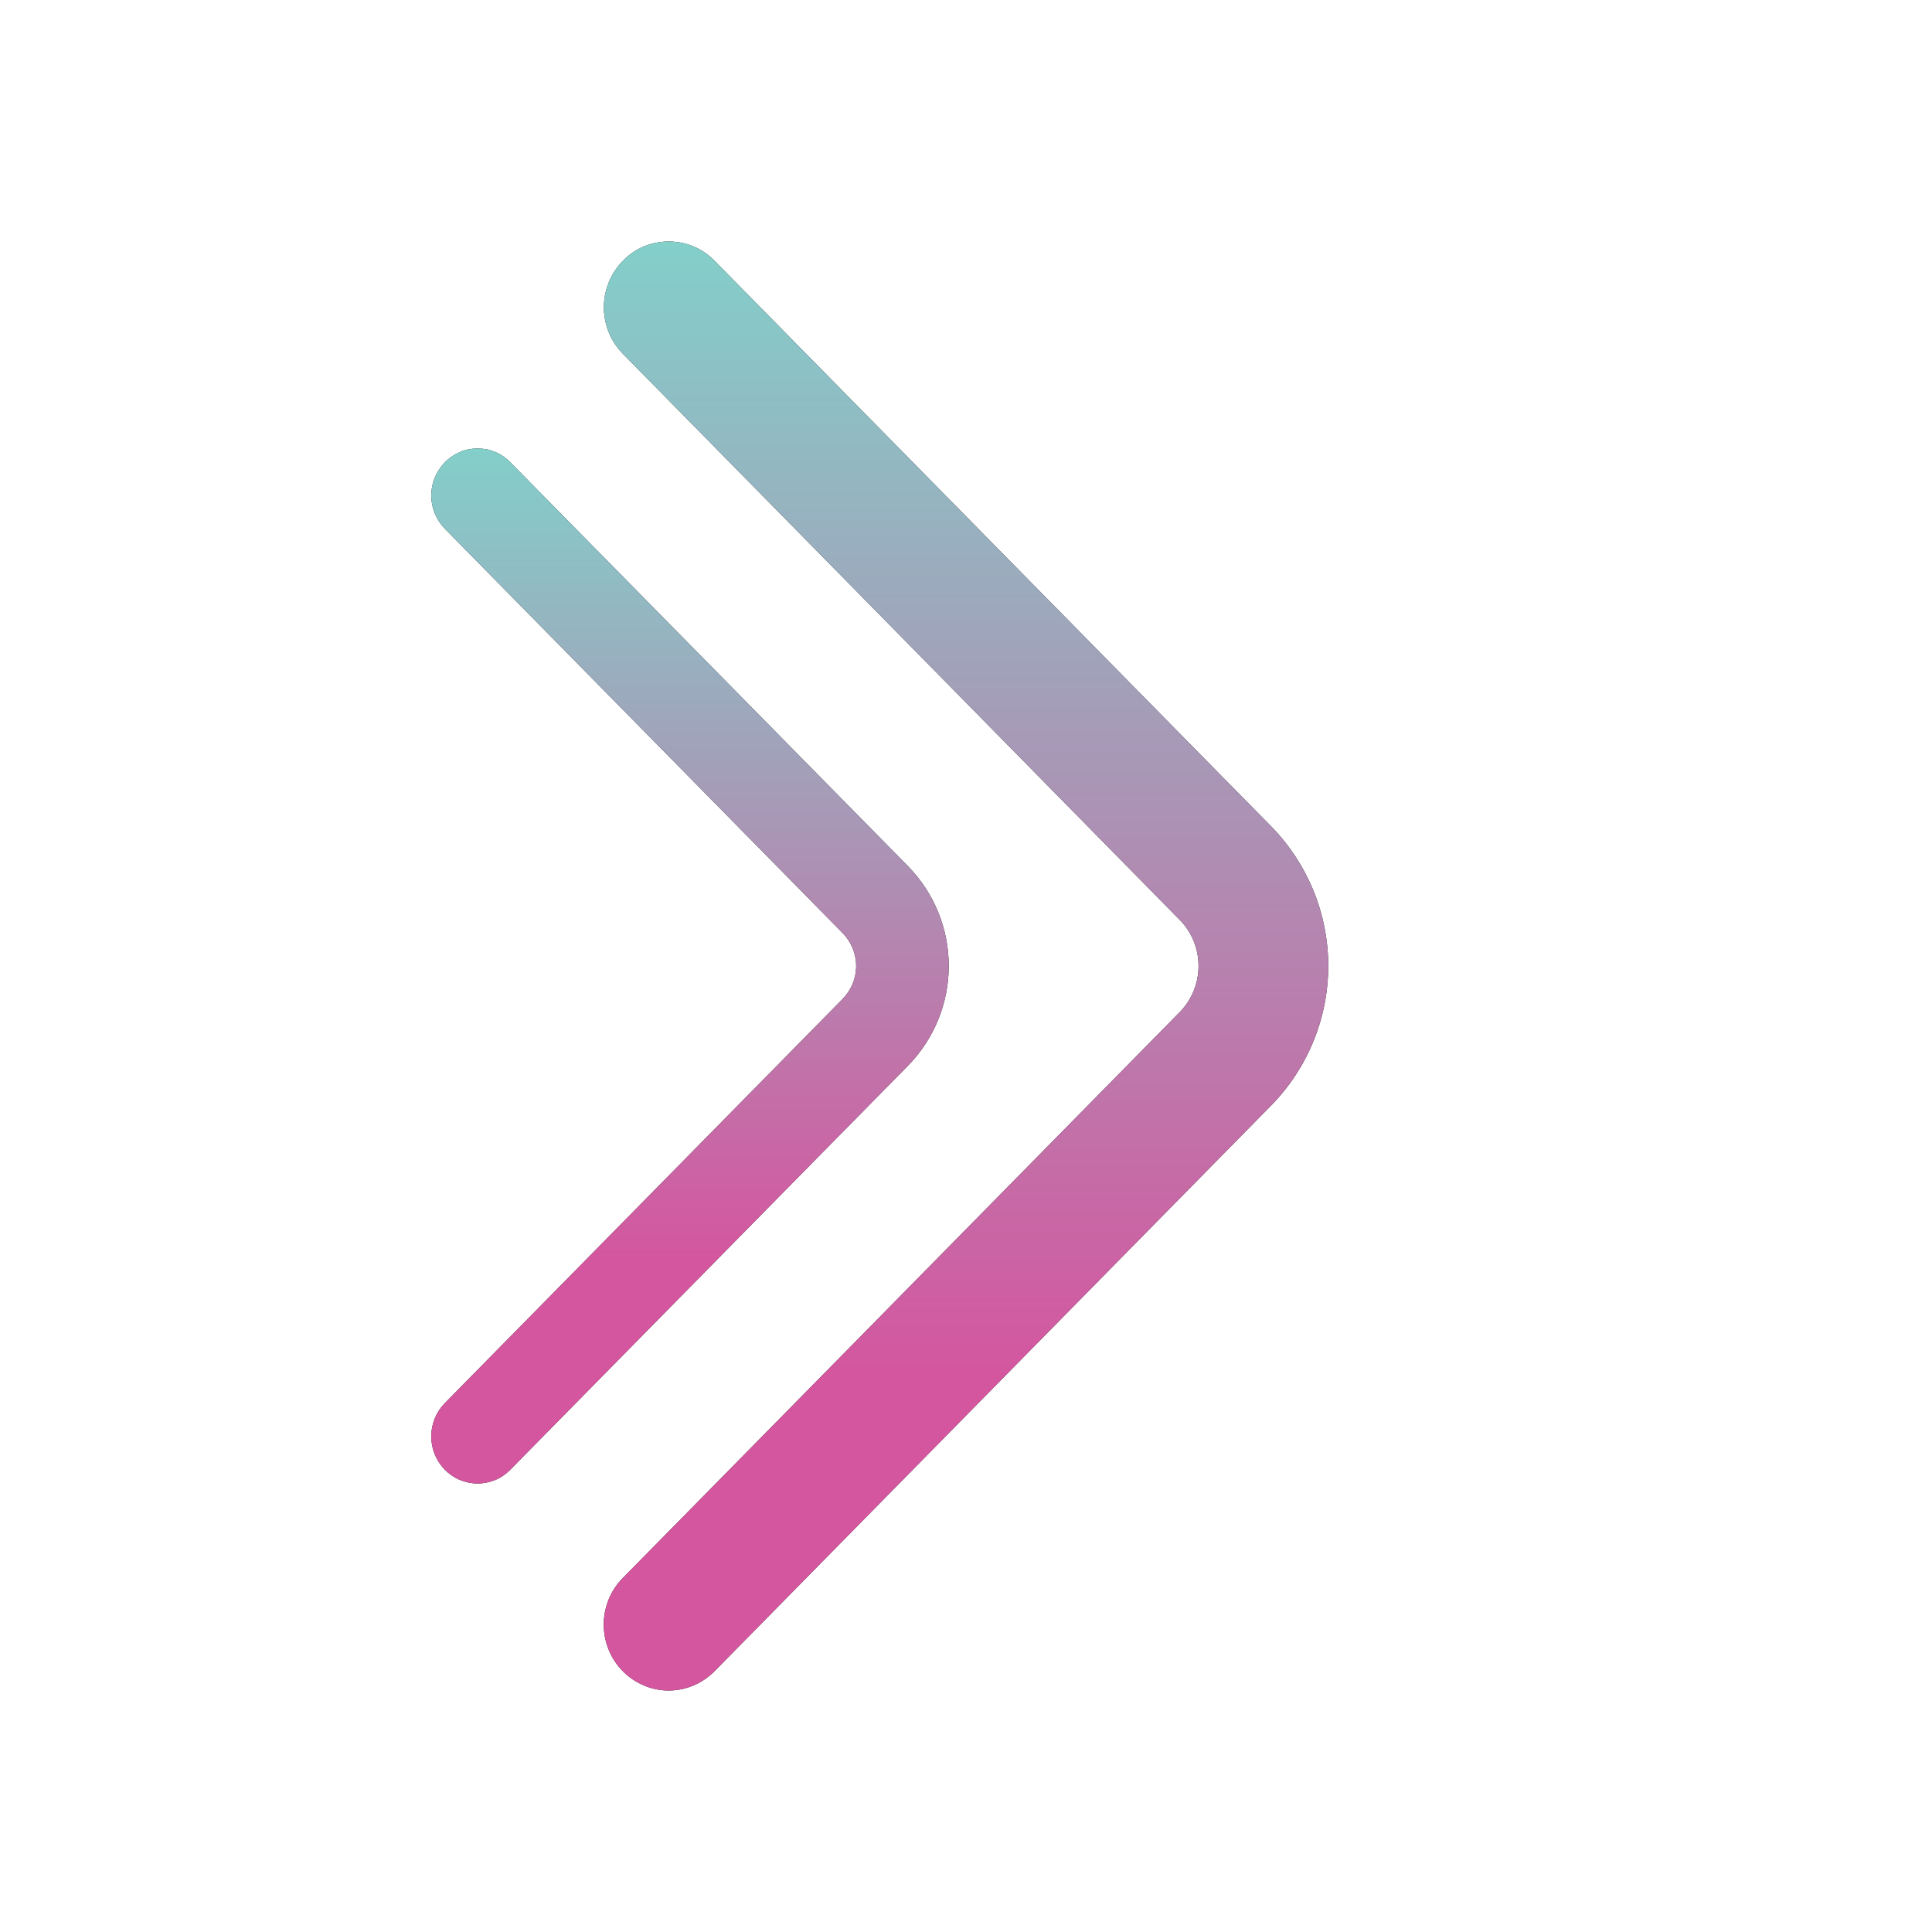
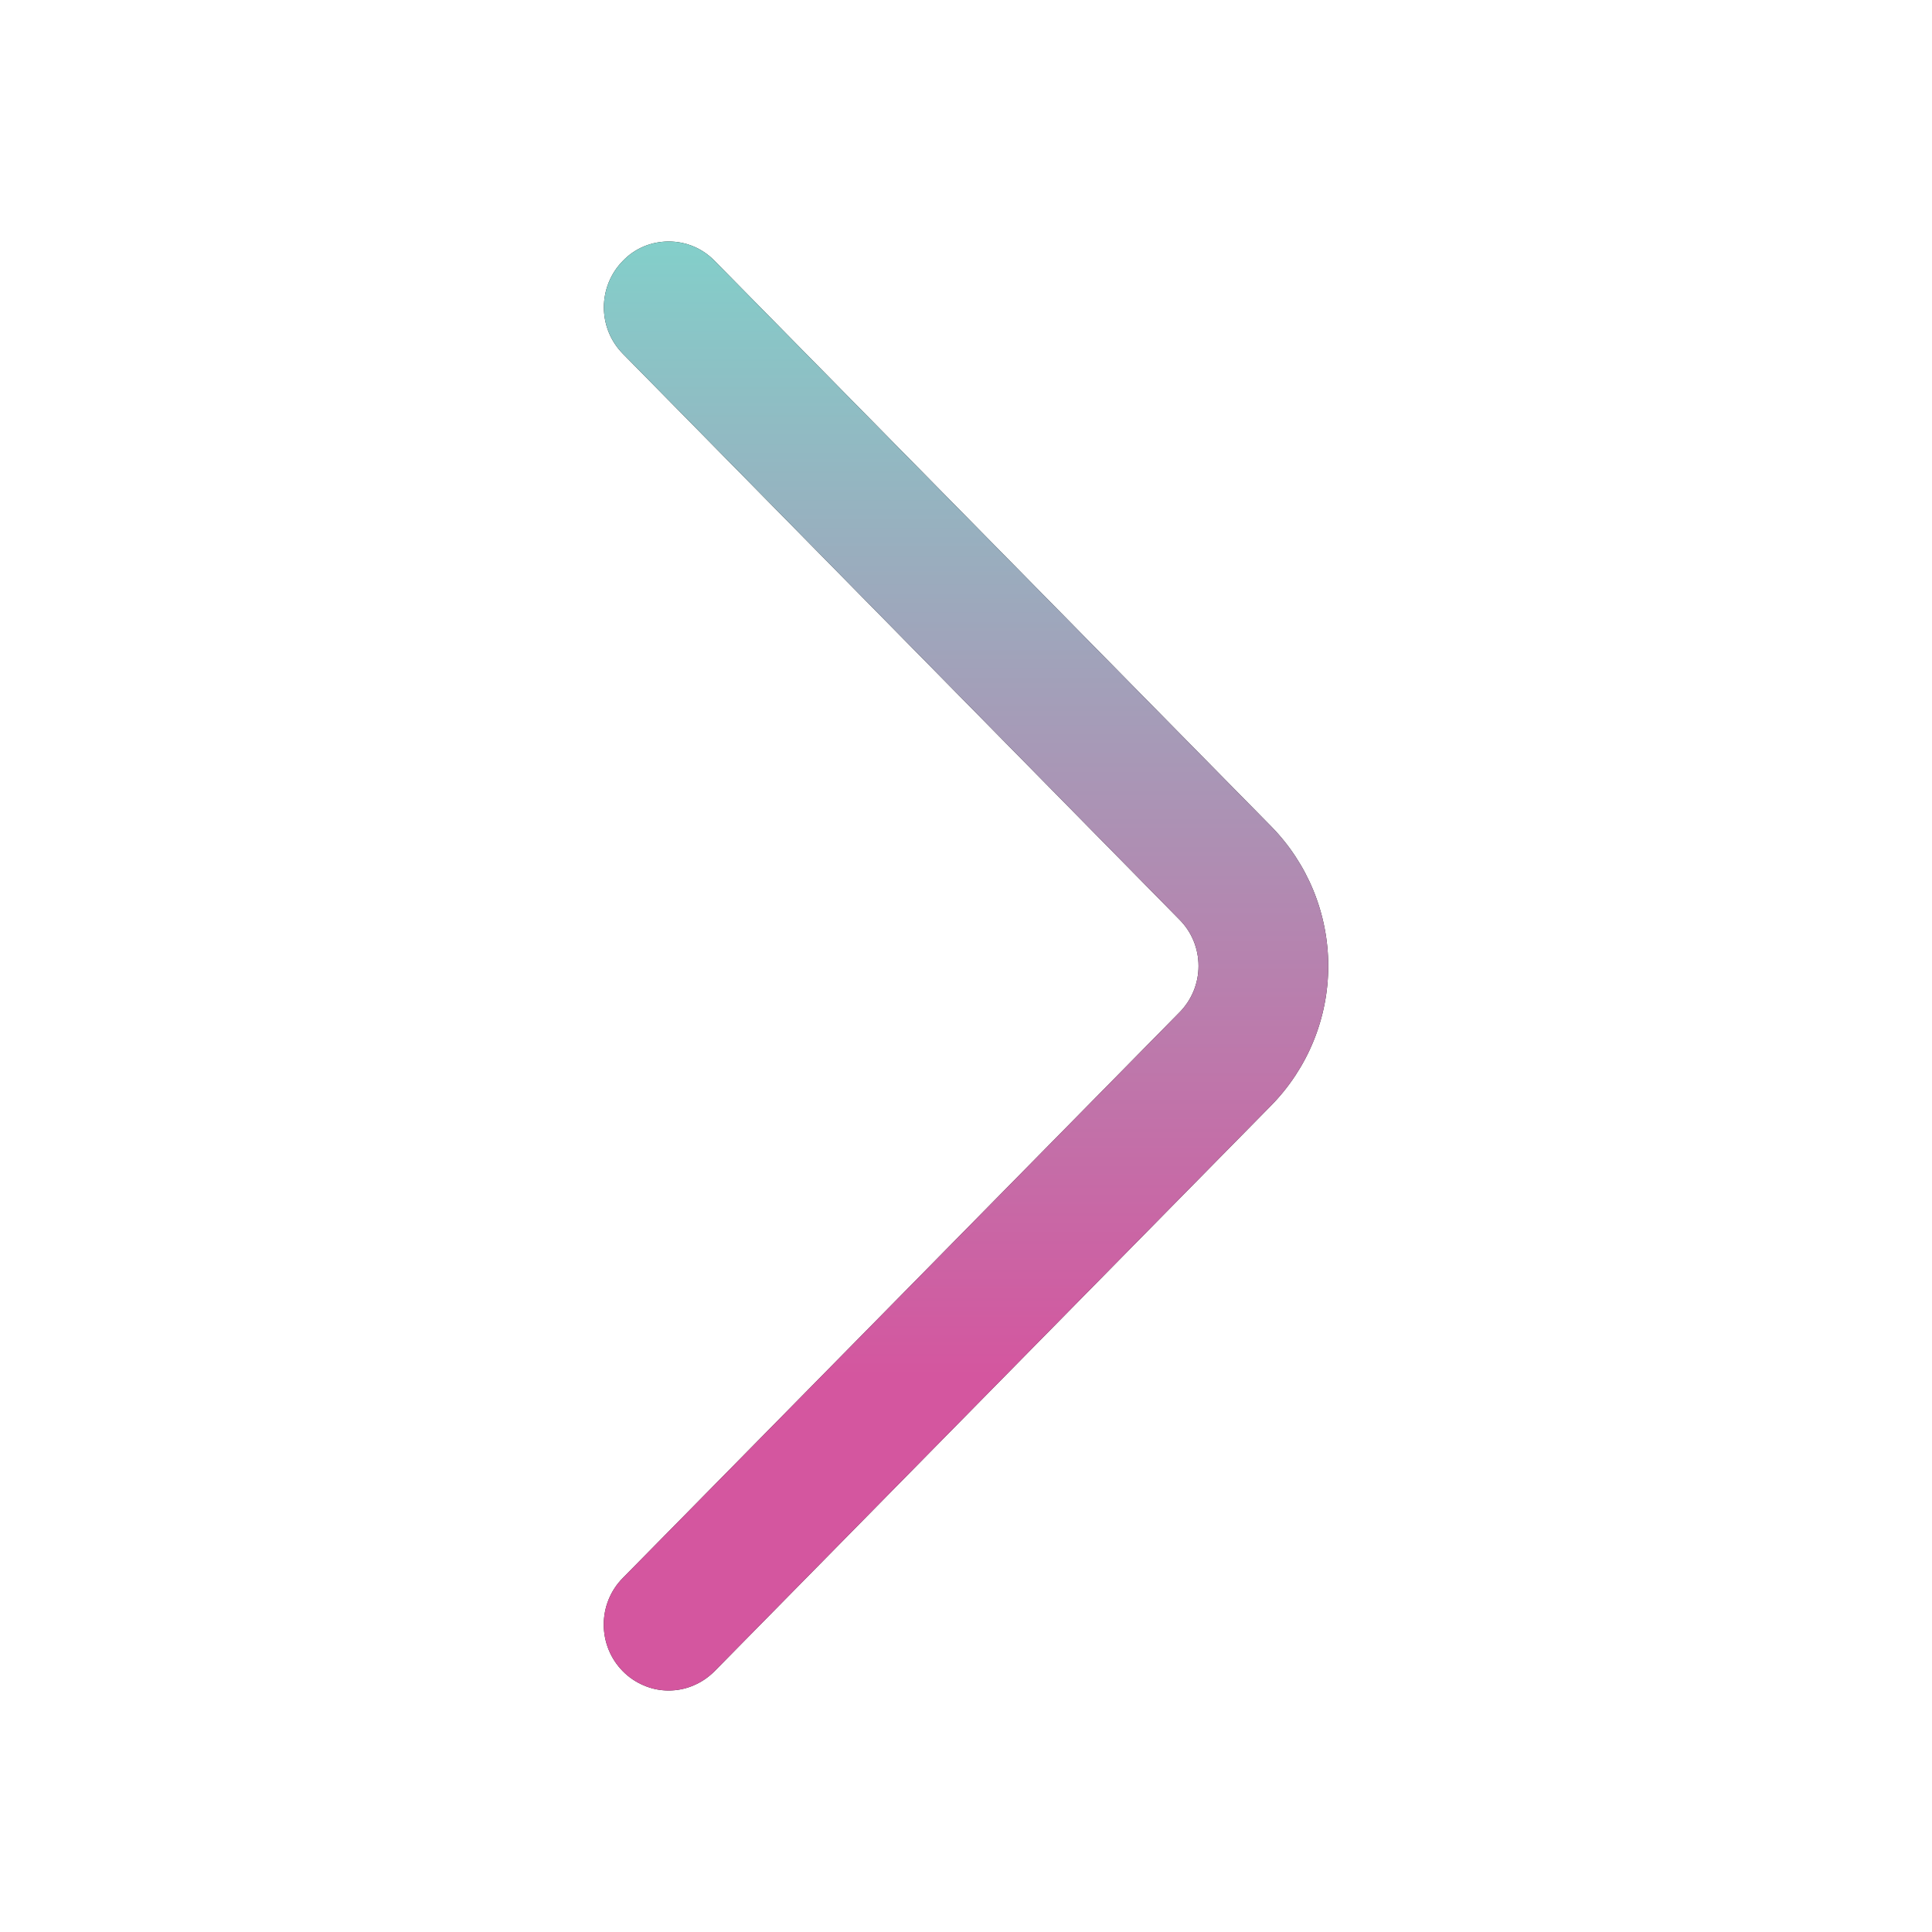
<svg xmlns="http://www.w3.org/2000/svg" width="14" height="14" viewBox="0 0 14 14" fill="none">
  <path d="M4.513 11.435L8.547 7.336C8.636 7.246 8.685 7.125 8.685 7C8.685 6.874 8.636 6.753 8.547 6.664L4.514 2.564C4.425 2.474 4.376 2.353 4.376 2.227C4.376 2.101 4.425 1.98 4.514 1.89C4.557 1.845 4.608 1.81 4.665 1.786C4.722 1.762 4.784 1.75 4.846 1.75C4.908 1.75 4.969 1.762 5.026 1.786C5.083 1.81 5.134 1.845 5.178 1.89L9.211 5.988C9.476 6.258 9.625 6.621 9.625 7C9.625 7.378 9.476 7.741 9.211 8.011L5.178 12.11C5.134 12.154 5.083 12.189 5.026 12.213C4.969 12.238 4.907 12.25 4.845 12.25C4.783 12.25 4.722 12.238 4.665 12.213C4.608 12.189 4.556 12.154 4.513 12.11C4.424 12.02 4.375 11.898 4.375 11.772C4.375 11.646 4.424 11.525 4.513 11.435Z" fill="#151414" />
  <path d="M4.513 11.435L8.547 7.336C8.636 7.246 8.685 7.125 8.685 7C8.685 6.874 8.636 6.753 8.547 6.664L4.514 2.564C4.425 2.474 4.376 2.353 4.376 2.227C4.376 2.101 4.425 1.98 4.514 1.89C4.557 1.845 4.608 1.81 4.665 1.786C4.722 1.762 4.784 1.75 4.846 1.75C4.908 1.75 4.969 1.762 5.026 1.786C5.083 1.81 5.134 1.845 5.178 1.89L9.211 5.988C9.476 6.258 9.625 6.621 9.625 7C9.625 7.378 9.476 7.741 9.211 8.011L5.178 12.11C5.134 12.154 5.083 12.189 5.026 12.213C4.969 12.238 4.907 12.25 4.845 12.25C4.783 12.25 4.722 12.238 4.665 12.213C4.608 12.189 4.556 12.154 4.513 12.11C4.424 12.02 4.375 11.898 4.375 11.772C4.375 11.646 4.424 11.525 4.513 11.435Z" fill="url(#paint0_linear_213_1309)" />
-   <path d="M3.223 10.168L6.105 7.24C6.168 7.176 6.204 7.09 6.204 7C6.204 6.91 6.168 6.824 6.105 6.76L3.224 3.832C3.161 3.767 3.125 3.681 3.125 3.591C3.125 3.5 3.161 3.414 3.224 3.35C3.255 3.318 3.292 3.293 3.332 3.276C3.373 3.258 3.417 3.25 3.461 3.25C3.505 3.25 3.549 3.258 3.59 3.276C3.631 3.293 3.667 3.318 3.698 3.35L6.58 6.277C6.769 6.47 6.875 6.729 6.875 7C6.875 7.27 6.769 7.529 6.58 7.722L3.698 10.65C3.667 10.681 3.631 10.707 3.59 10.724C3.549 10.741 3.505 10.75 3.461 10.75C3.417 10.75 3.373 10.741 3.332 10.724C3.291 10.707 3.254 10.681 3.223 10.65C3.16 10.585 3.125 10.499 3.125 10.409C3.125 10.319 3.16 10.232 3.223 10.168Z" fill="#151414" />
-   <path d="M3.223 10.168L6.105 7.24C6.168 7.176 6.204 7.09 6.204 7C6.204 6.91 6.168 6.824 6.105 6.76L3.224 3.832C3.161 3.767 3.125 3.681 3.125 3.591C3.125 3.5 3.161 3.414 3.224 3.35C3.255 3.318 3.292 3.293 3.332 3.276C3.373 3.258 3.417 3.25 3.461 3.25C3.505 3.25 3.549 3.258 3.59 3.276C3.631 3.293 3.667 3.318 3.698 3.35L6.58 6.277C6.769 6.47 6.875 6.729 6.875 7C6.875 7.27 6.769 7.529 6.58 7.722L3.698 10.65C3.667 10.681 3.631 10.707 3.59 10.724C3.549 10.741 3.505 10.75 3.461 10.75C3.417 10.75 3.373 10.741 3.332 10.724C3.291 10.707 3.254 10.681 3.223 10.65C3.16 10.585 3.125 10.499 3.125 10.409C3.125 10.319 3.16 10.232 3.223 10.168Z" fill="url(#paint1_linear_213_1309)" />
  <defs>
    <linearGradient id="paint0_linear_213_1309" x1="7" y1="12.25" x2="7" y2="1.75" gradientUnits="userSpaceOnUse">
      <stop offset="0.216" stop-color="#D4569F" />
      <stop offset="1" stop-color="#83CFCA" />
    </linearGradient>
    <linearGradient id="paint1_linear_213_1309" x1="5" y1="10.75" x2="5" y2="3.25" gradientUnits="userSpaceOnUse">
      <stop offset="0.216" stop-color="#D4569F" />
      <stop offset="1" stop-color="#83CFCA" />
    </linearGradient>
  </defs>
</svg>